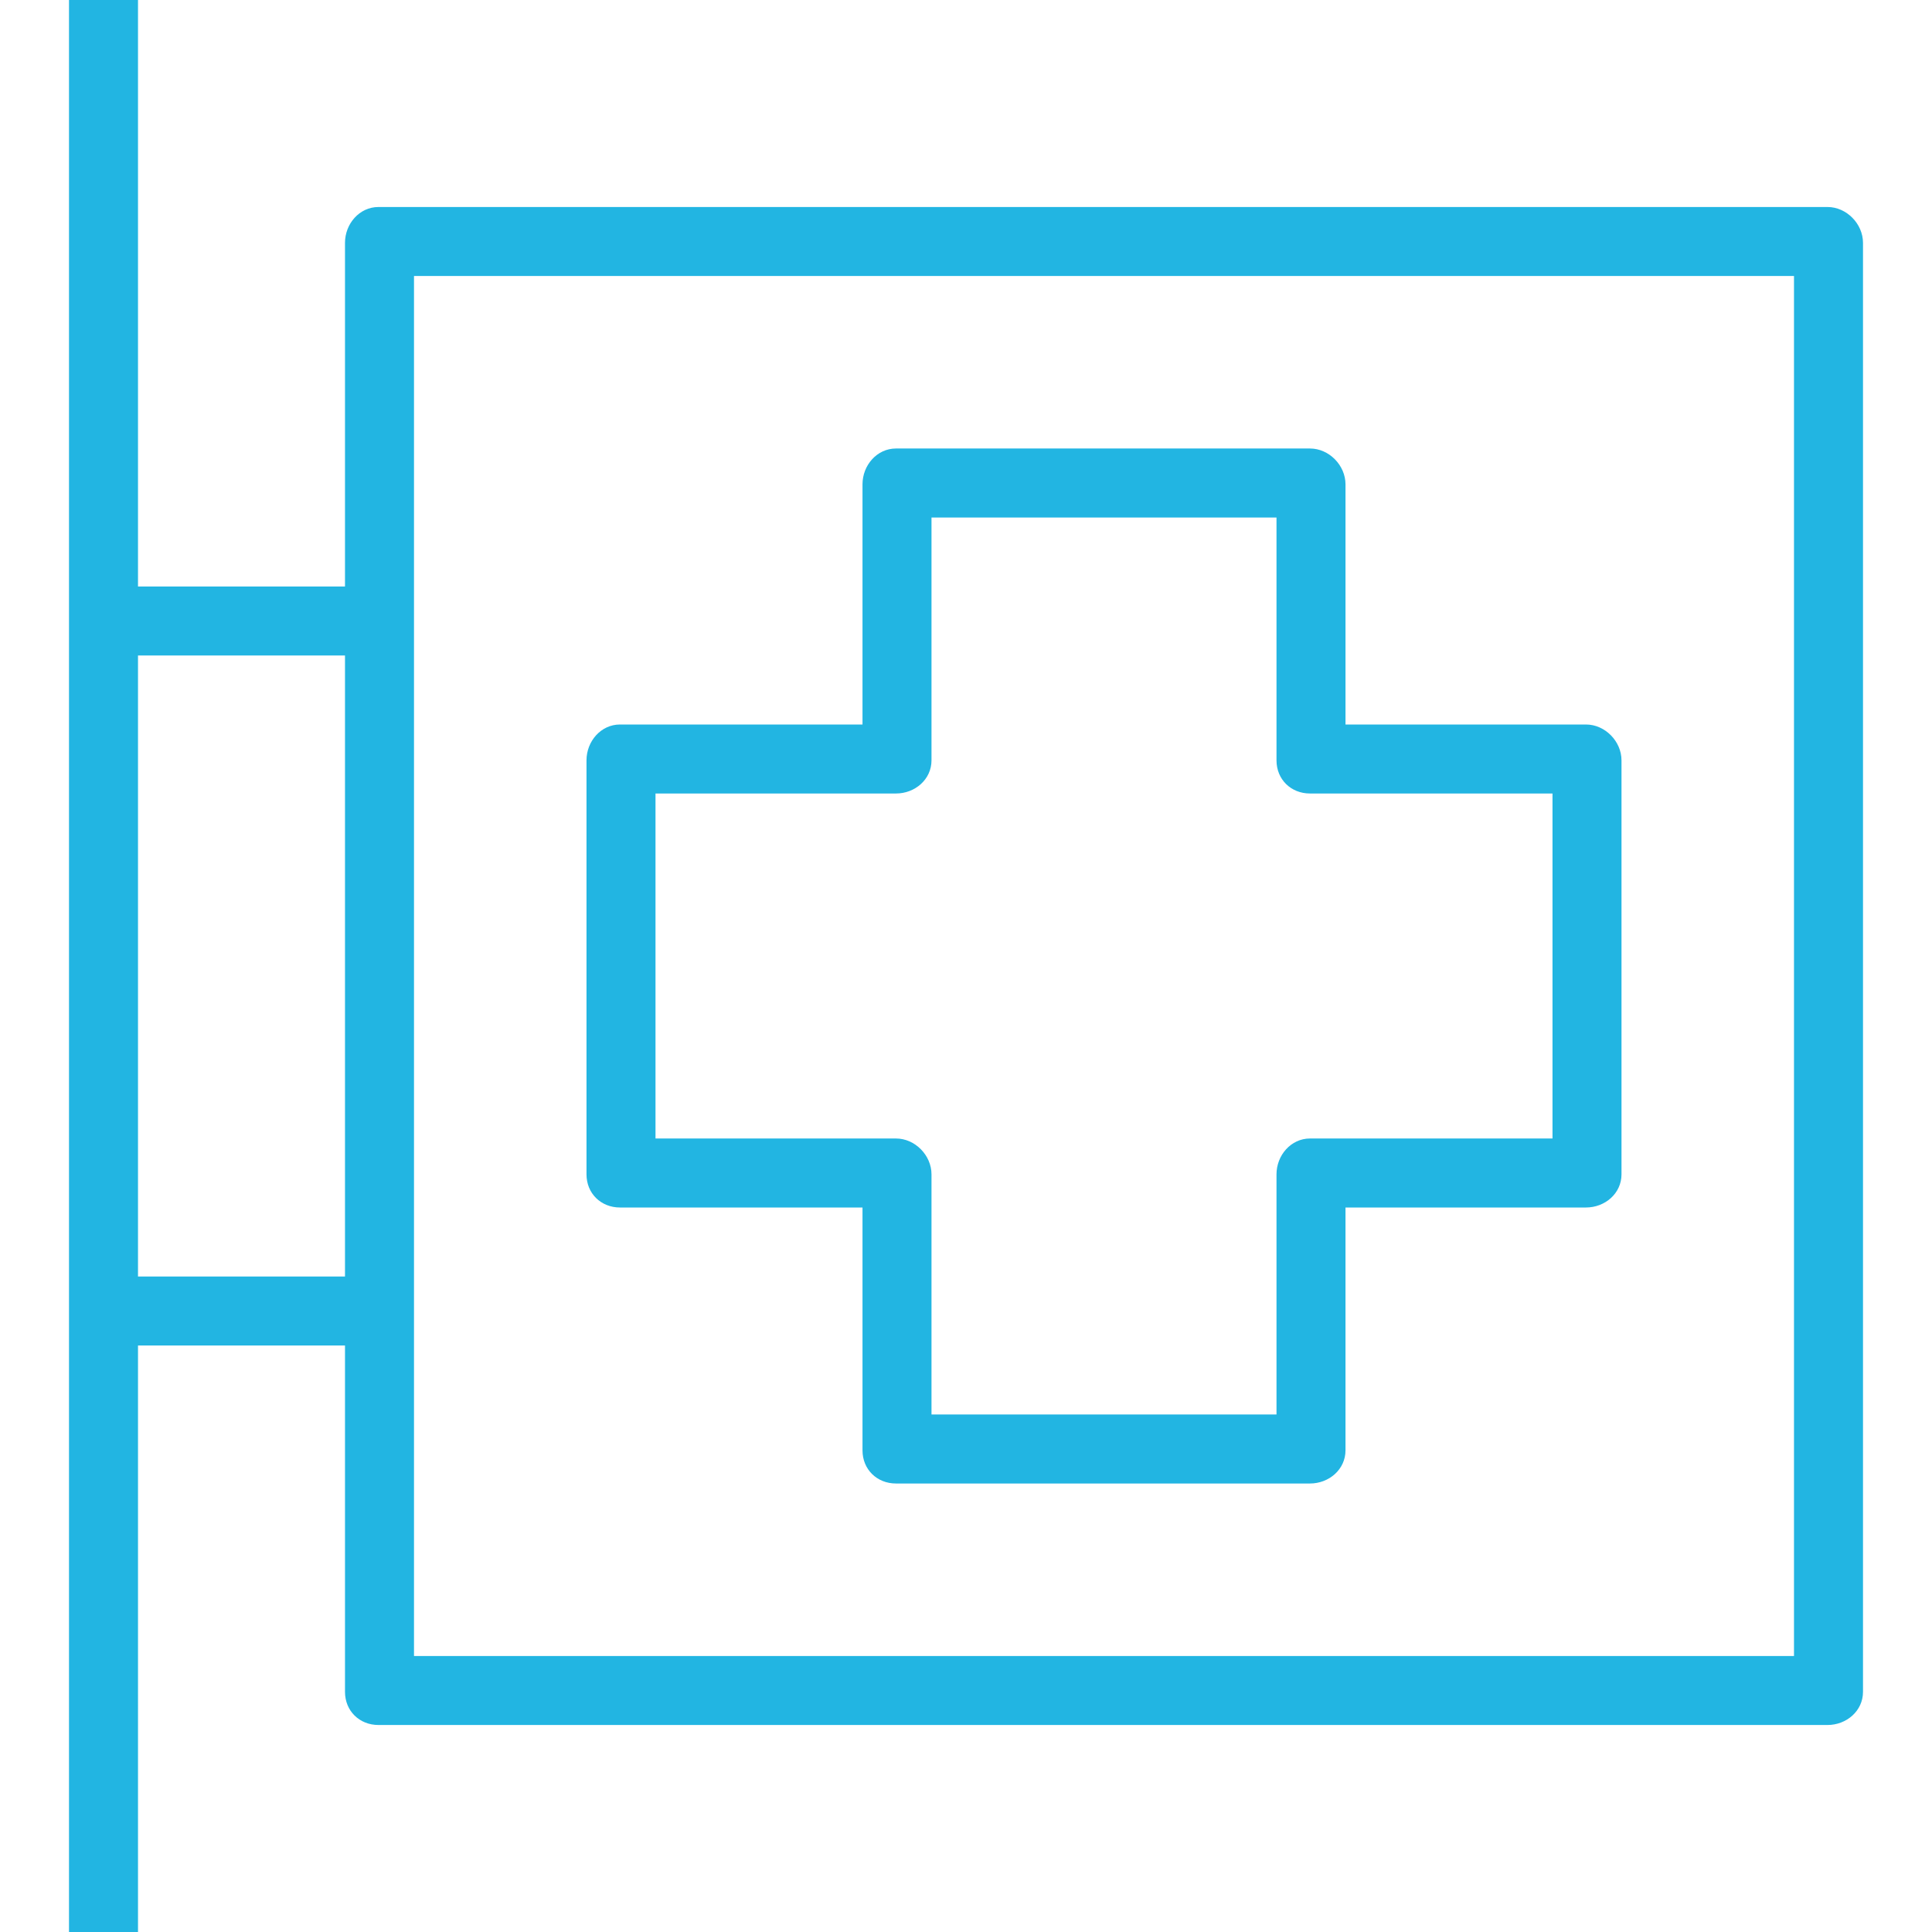
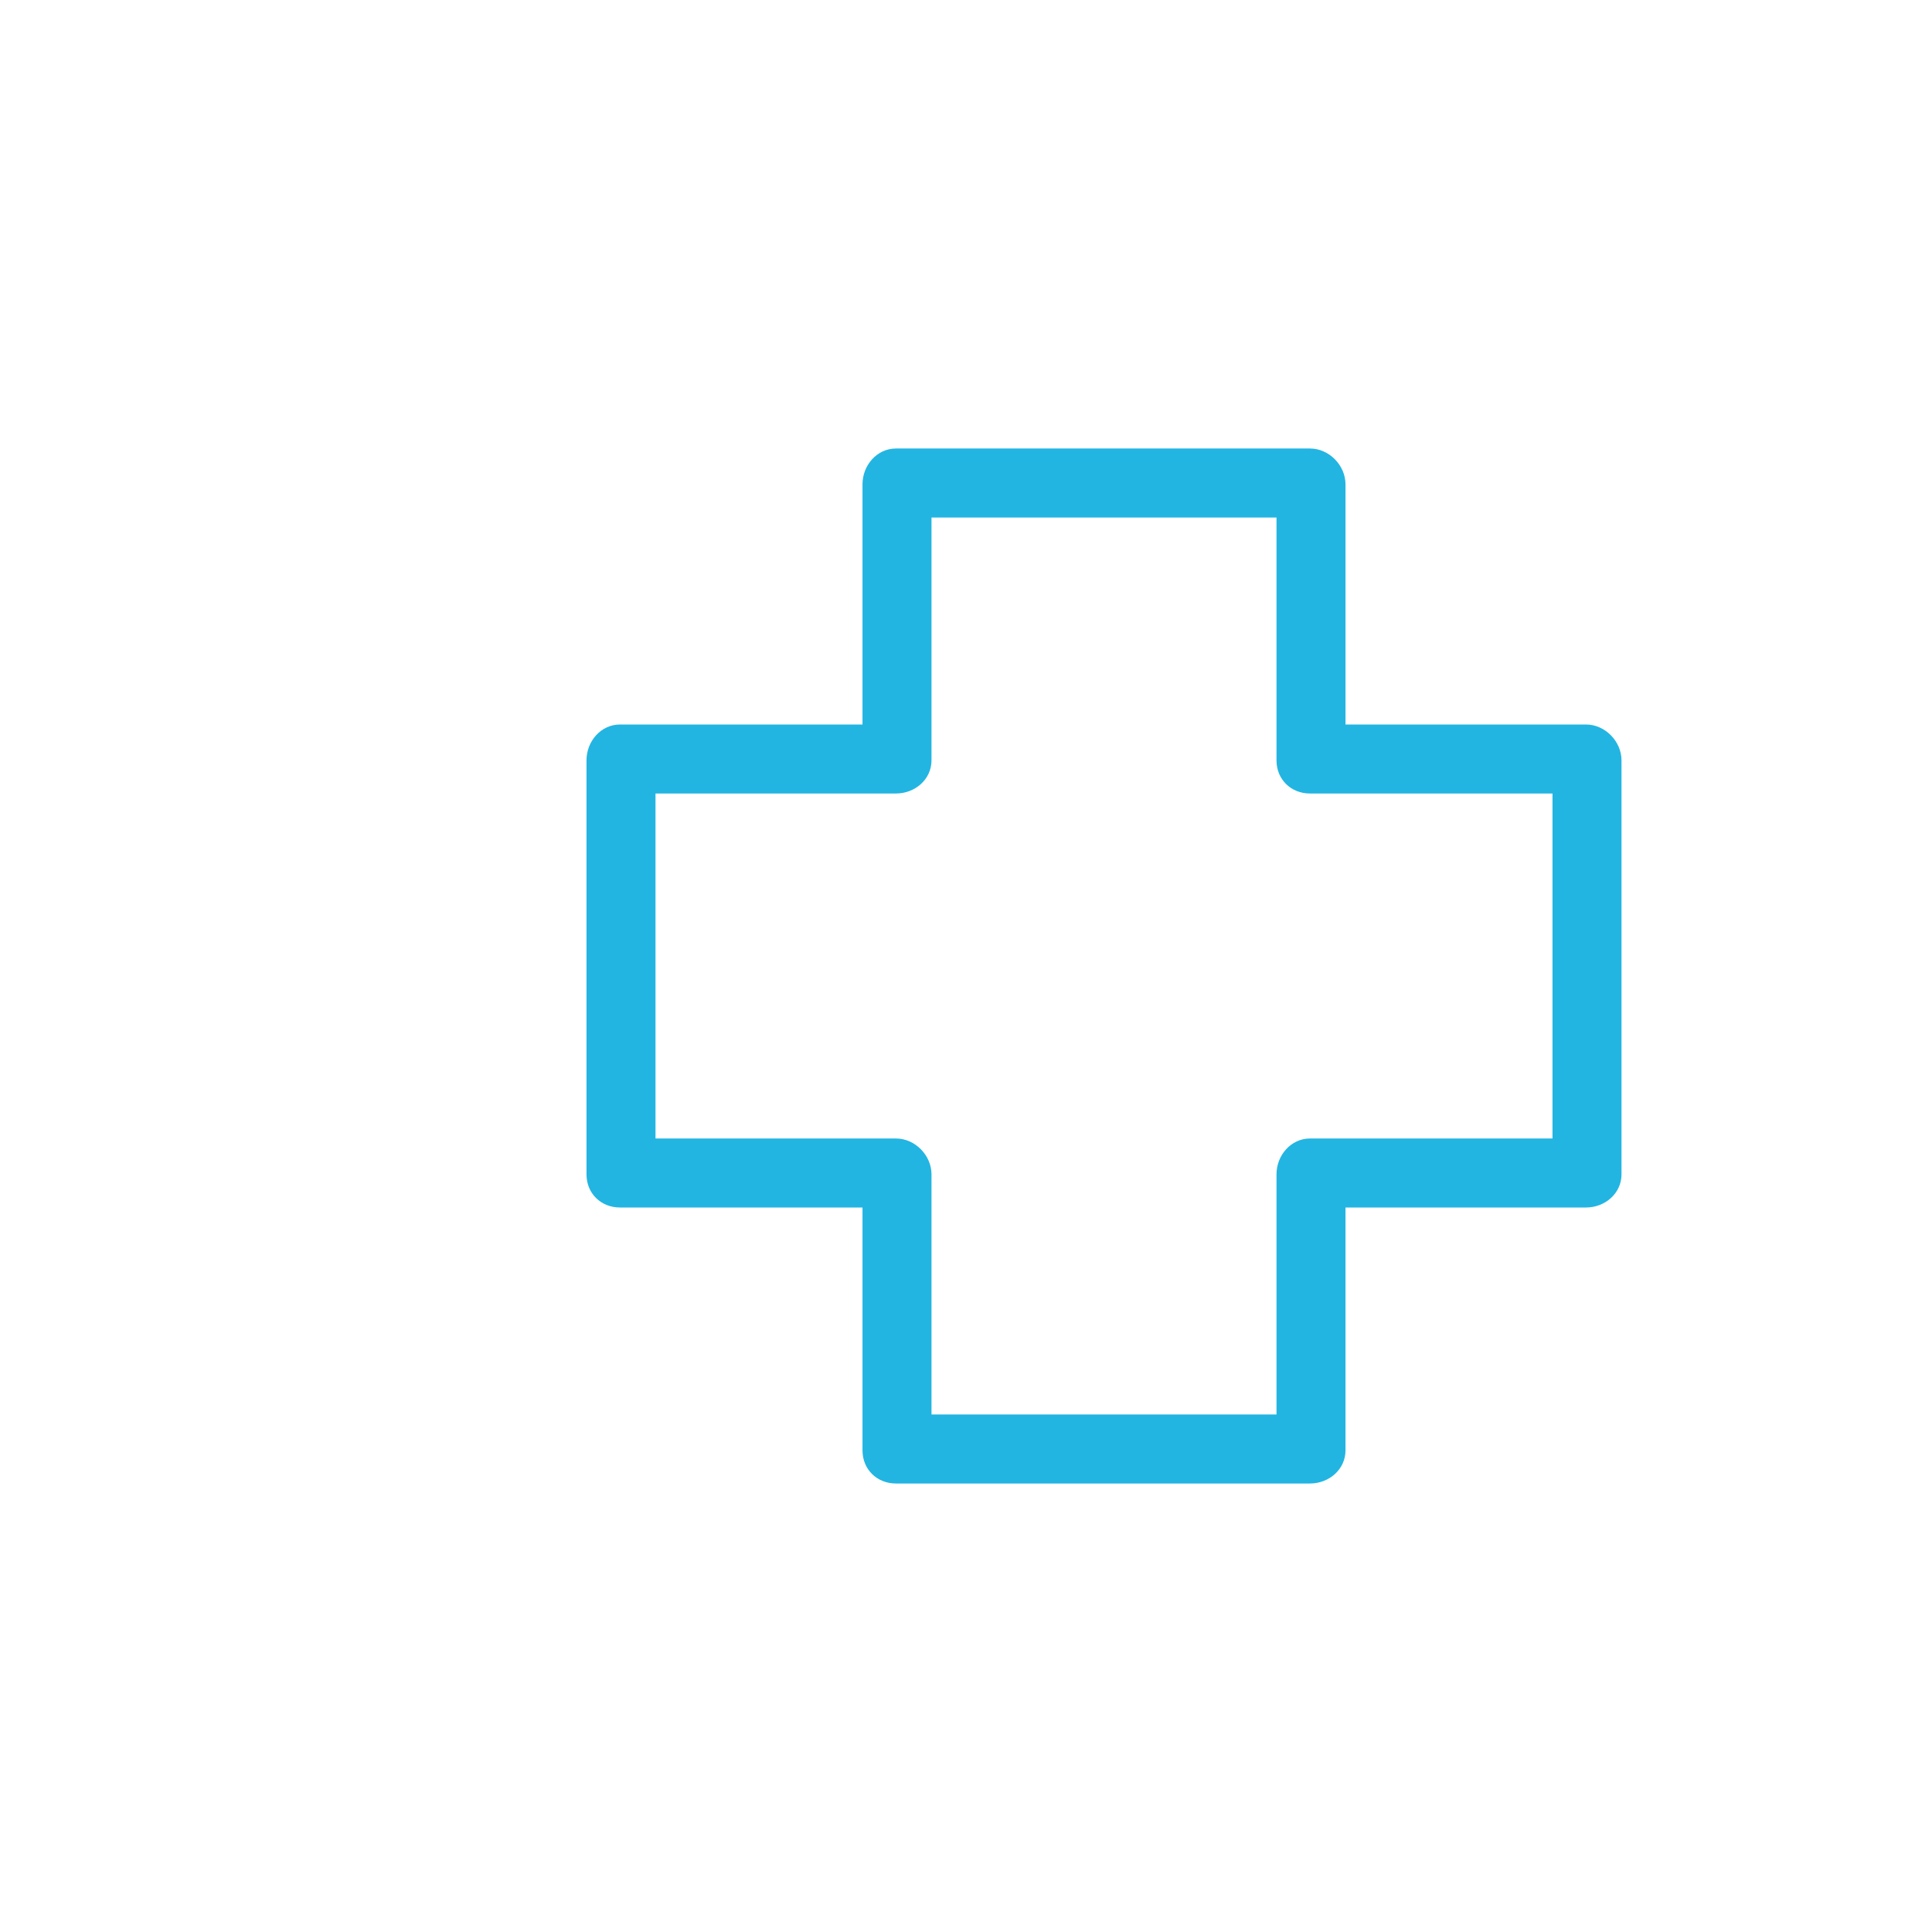
<svg xmlns="http://www.w3.org/2000/svg" version="1.1" id="Layer_1" x="0px" y="0px" viewBox="0 0 512 512" style="enable-background:new 0 0 512 512;fill:#22B5E2;" xml:space="preserve">
  <g>
    <g>
-       <path d="M484.301,54.857h-384c-5.049,0-8.873,4.453-8.873,9.502v91.069H36.571V0H18.286v164.931v182.857V512h18.286V356.571    h54.857v91.788c0,5.049,3.824,8.784,8.873,8.784h384c5.049,0,9.413-3.734,9.413-8.784v-384    C493.714,59.31,489.35,54.857,484.301,54.857z M91.429,338.286H36.571V173.714h54.857V338.286z M475.429,438.857H109.714v-91.069    V164.931V73.143h365.714V438.857z" />
-     </g>
+       </g>
  </g>
  <g>
    <g>
      <path d="M420.301,192h-63.73v-63.641c0-5.049-4.364-9.502-9.413-9.502H237.444c-5.049,0-8.873,4.453-8.873,9.502V192h-64.27    c-5.049,0-8.873,4.453-8.873,9.502v109.714c0,5.049,3.824,8.784,8.873,8.784h64.27v64.359c0,5.049,3.824,8.784,8.873,8.784    h109.714c5.049,0,9.413-3.734,9.413-8.784V320h63.73c5.049,0,9.413-3.734,9.413-8.784V201.502    C429.714,196.453,425.35,192,420.301,192z M411.429,301.714h-64.27c-5.049,0-8.873,4.453-8.873,9.502v63.641h-91.429v-63.641    c0-5.049-4.364-9.502-9.413-9.502h-63.73v-91.429h63.73c5.049,0,9.413-3.734,9.413-8.784v-64.359h91.429v64.359    c0,5.049,3.824,8.784,8.873,8.784h64.27V301.714z" />
    </g>
  </g>
  <g>
</g>
  <g>
</g>
  <g>
</g>
  <g>
</g>
  <g>
</g>
  <g>
</g>
  <g>
</g>
  <g>
</g>
  <g>
</g>
  <g>
</g>
  <g>
</g>
  <g>
</g>
  <g>
</g>
  <g>
</g>
  <g>
</g>
</svg>